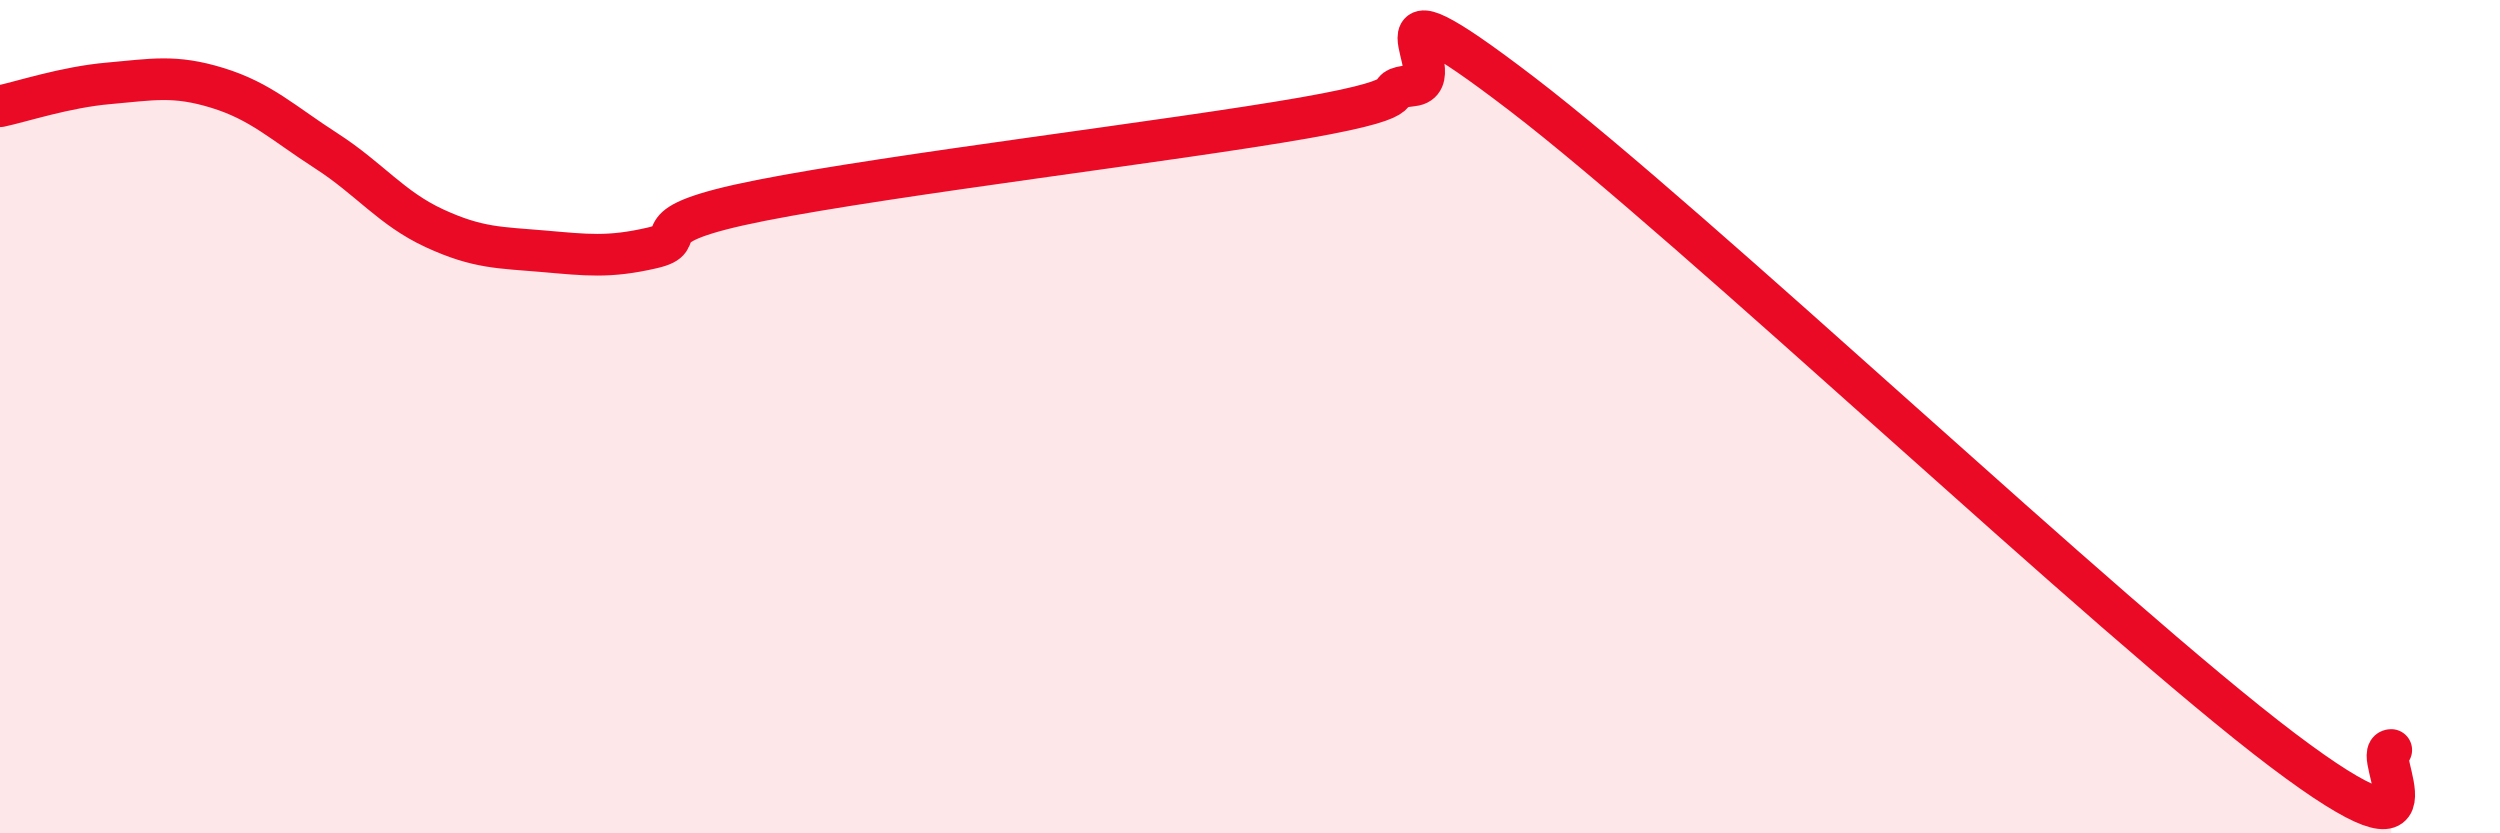
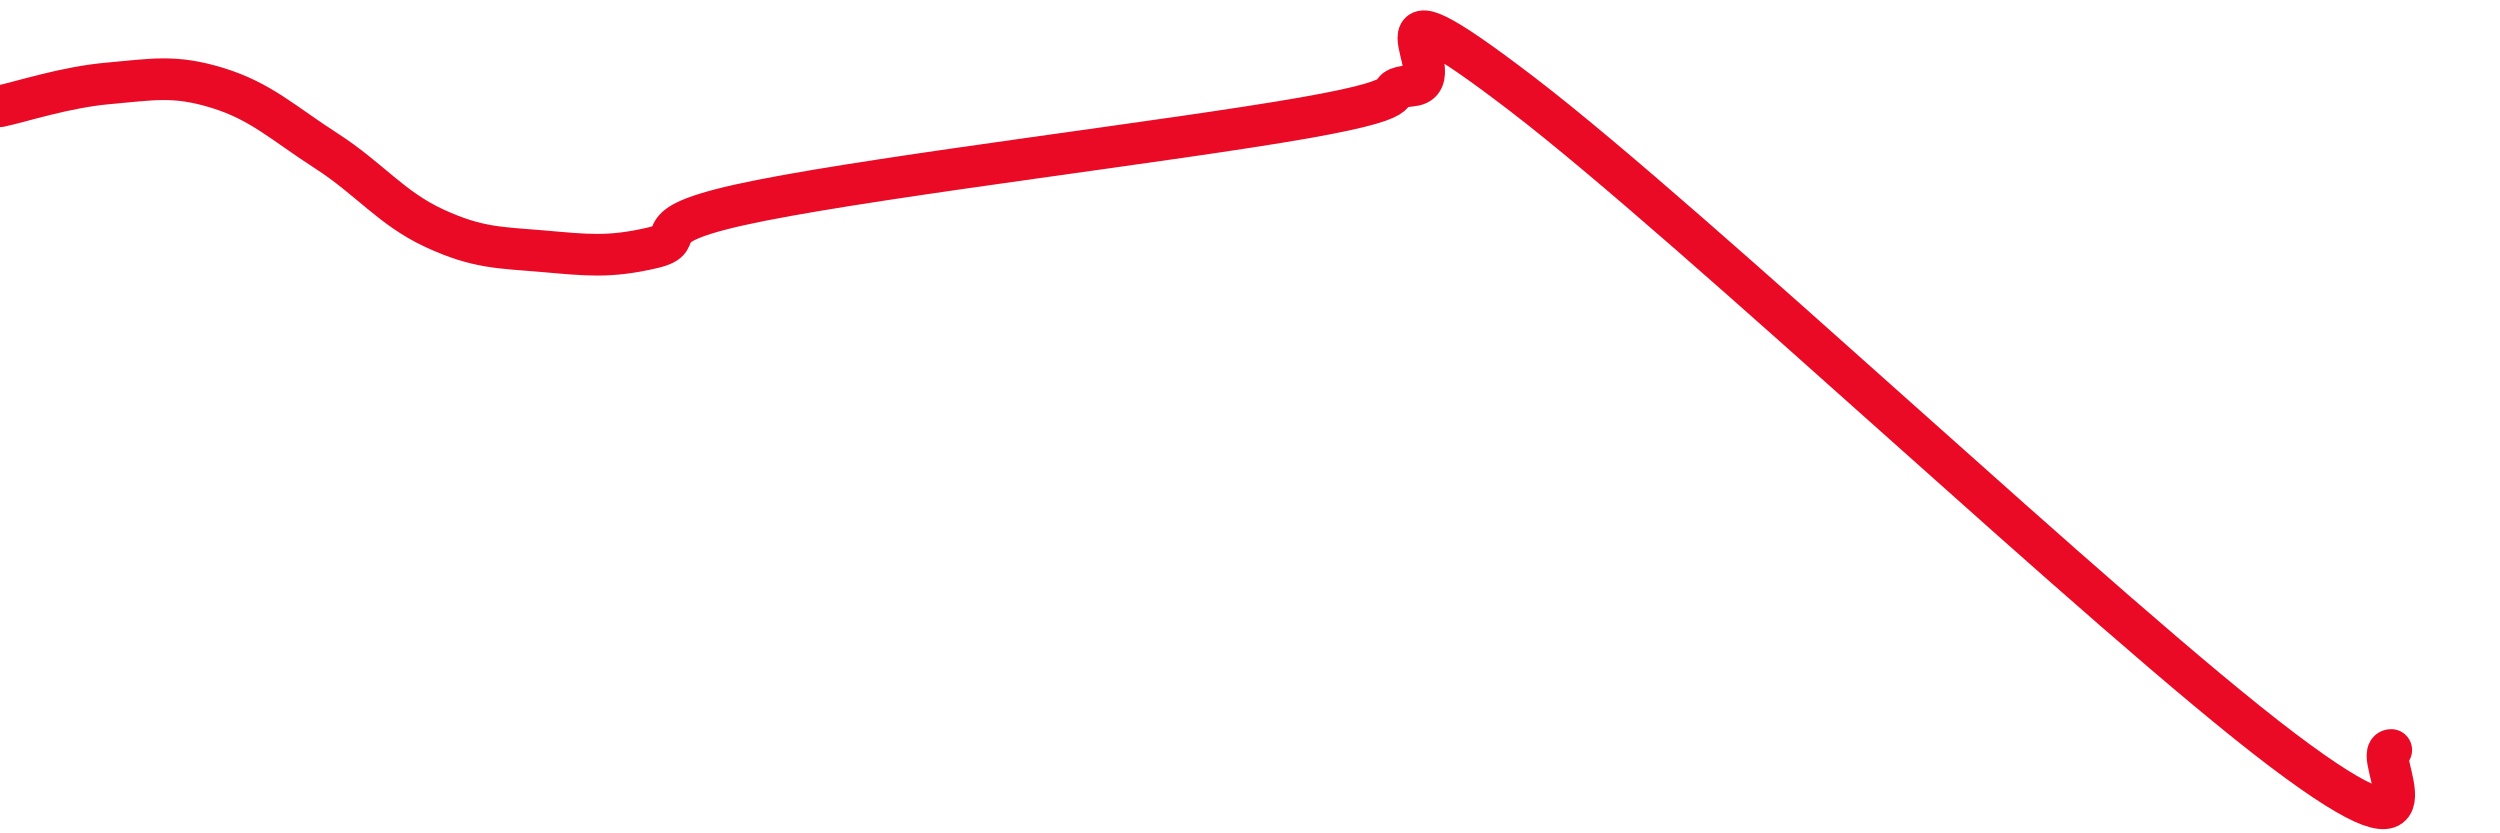
<svg xmlns="http://www.w3.org/2000/svg" width="60" height="20" viewBox="0 0 60 20">
-   <path d="M 0,2.55 C 0.52,2.44 1.57,2.09 2.61,2 C 3.65,1.91 4.18,1.79 5.22,2.11 C 6.26,2.43 6.79,2.95 7.83,3.62 C 8.87,4.29 9.39,5 10.43,5.48 C 11.47,5.96 12,5.94 13.04,6.03 C 14.08,6.12 14.61,6.19 15.65,5.95 C 16.69,5.71 15.13,5.43 18.26,4.81 C 21.39,4.19 28.17,3.38 31.3,2.83 C 34.43,2.28 32.87,2.17 33.91,2.05 C 34.95,1.93 32.35,-0.94 36.52,2.25 C 40.69,5.44 50.61,14.85 54.78,18 C 58.95,21.15 56.87,18 57.39,18L57.39 20L0 20Z" fill="#EB0A25" opacity="0.1" stroke-linecap="round" stroke-linejoin="round" />
  <path d="M 0,2.55 C 0.52,2.44 1.57,2.09 2.61,2 C 3.65,1.91 4.18,1.79 5.22,2.11 C 6.26,2.43 6.79,2.95 7.83,3.62 C 8.87,4.29 9.39,5 10.43,5.48 C 11.47,5.96 12,5.94 13.04,6.03 C 14.08,6.12 14.61,6.19 15.65,5.95 C 16.69,5.71 15.13,5.43 18.26,4.81 C 21.39,4.19 28.17,3.38 31.3,2.83 C 34.43,2.28 32.87,2.17 33.91,2.05 C 34.95,1.93 32.35,-0.94 36.52,2.25 C 40.69,5.44 50.61,14.85 54.78,18 C 58.95,21.15 56.87,18 57.39,18" stroke="#EB0A25" stroke-width="1" fill="none" stroke-linecap="round" stroke-linejoin="round" />
</svg>